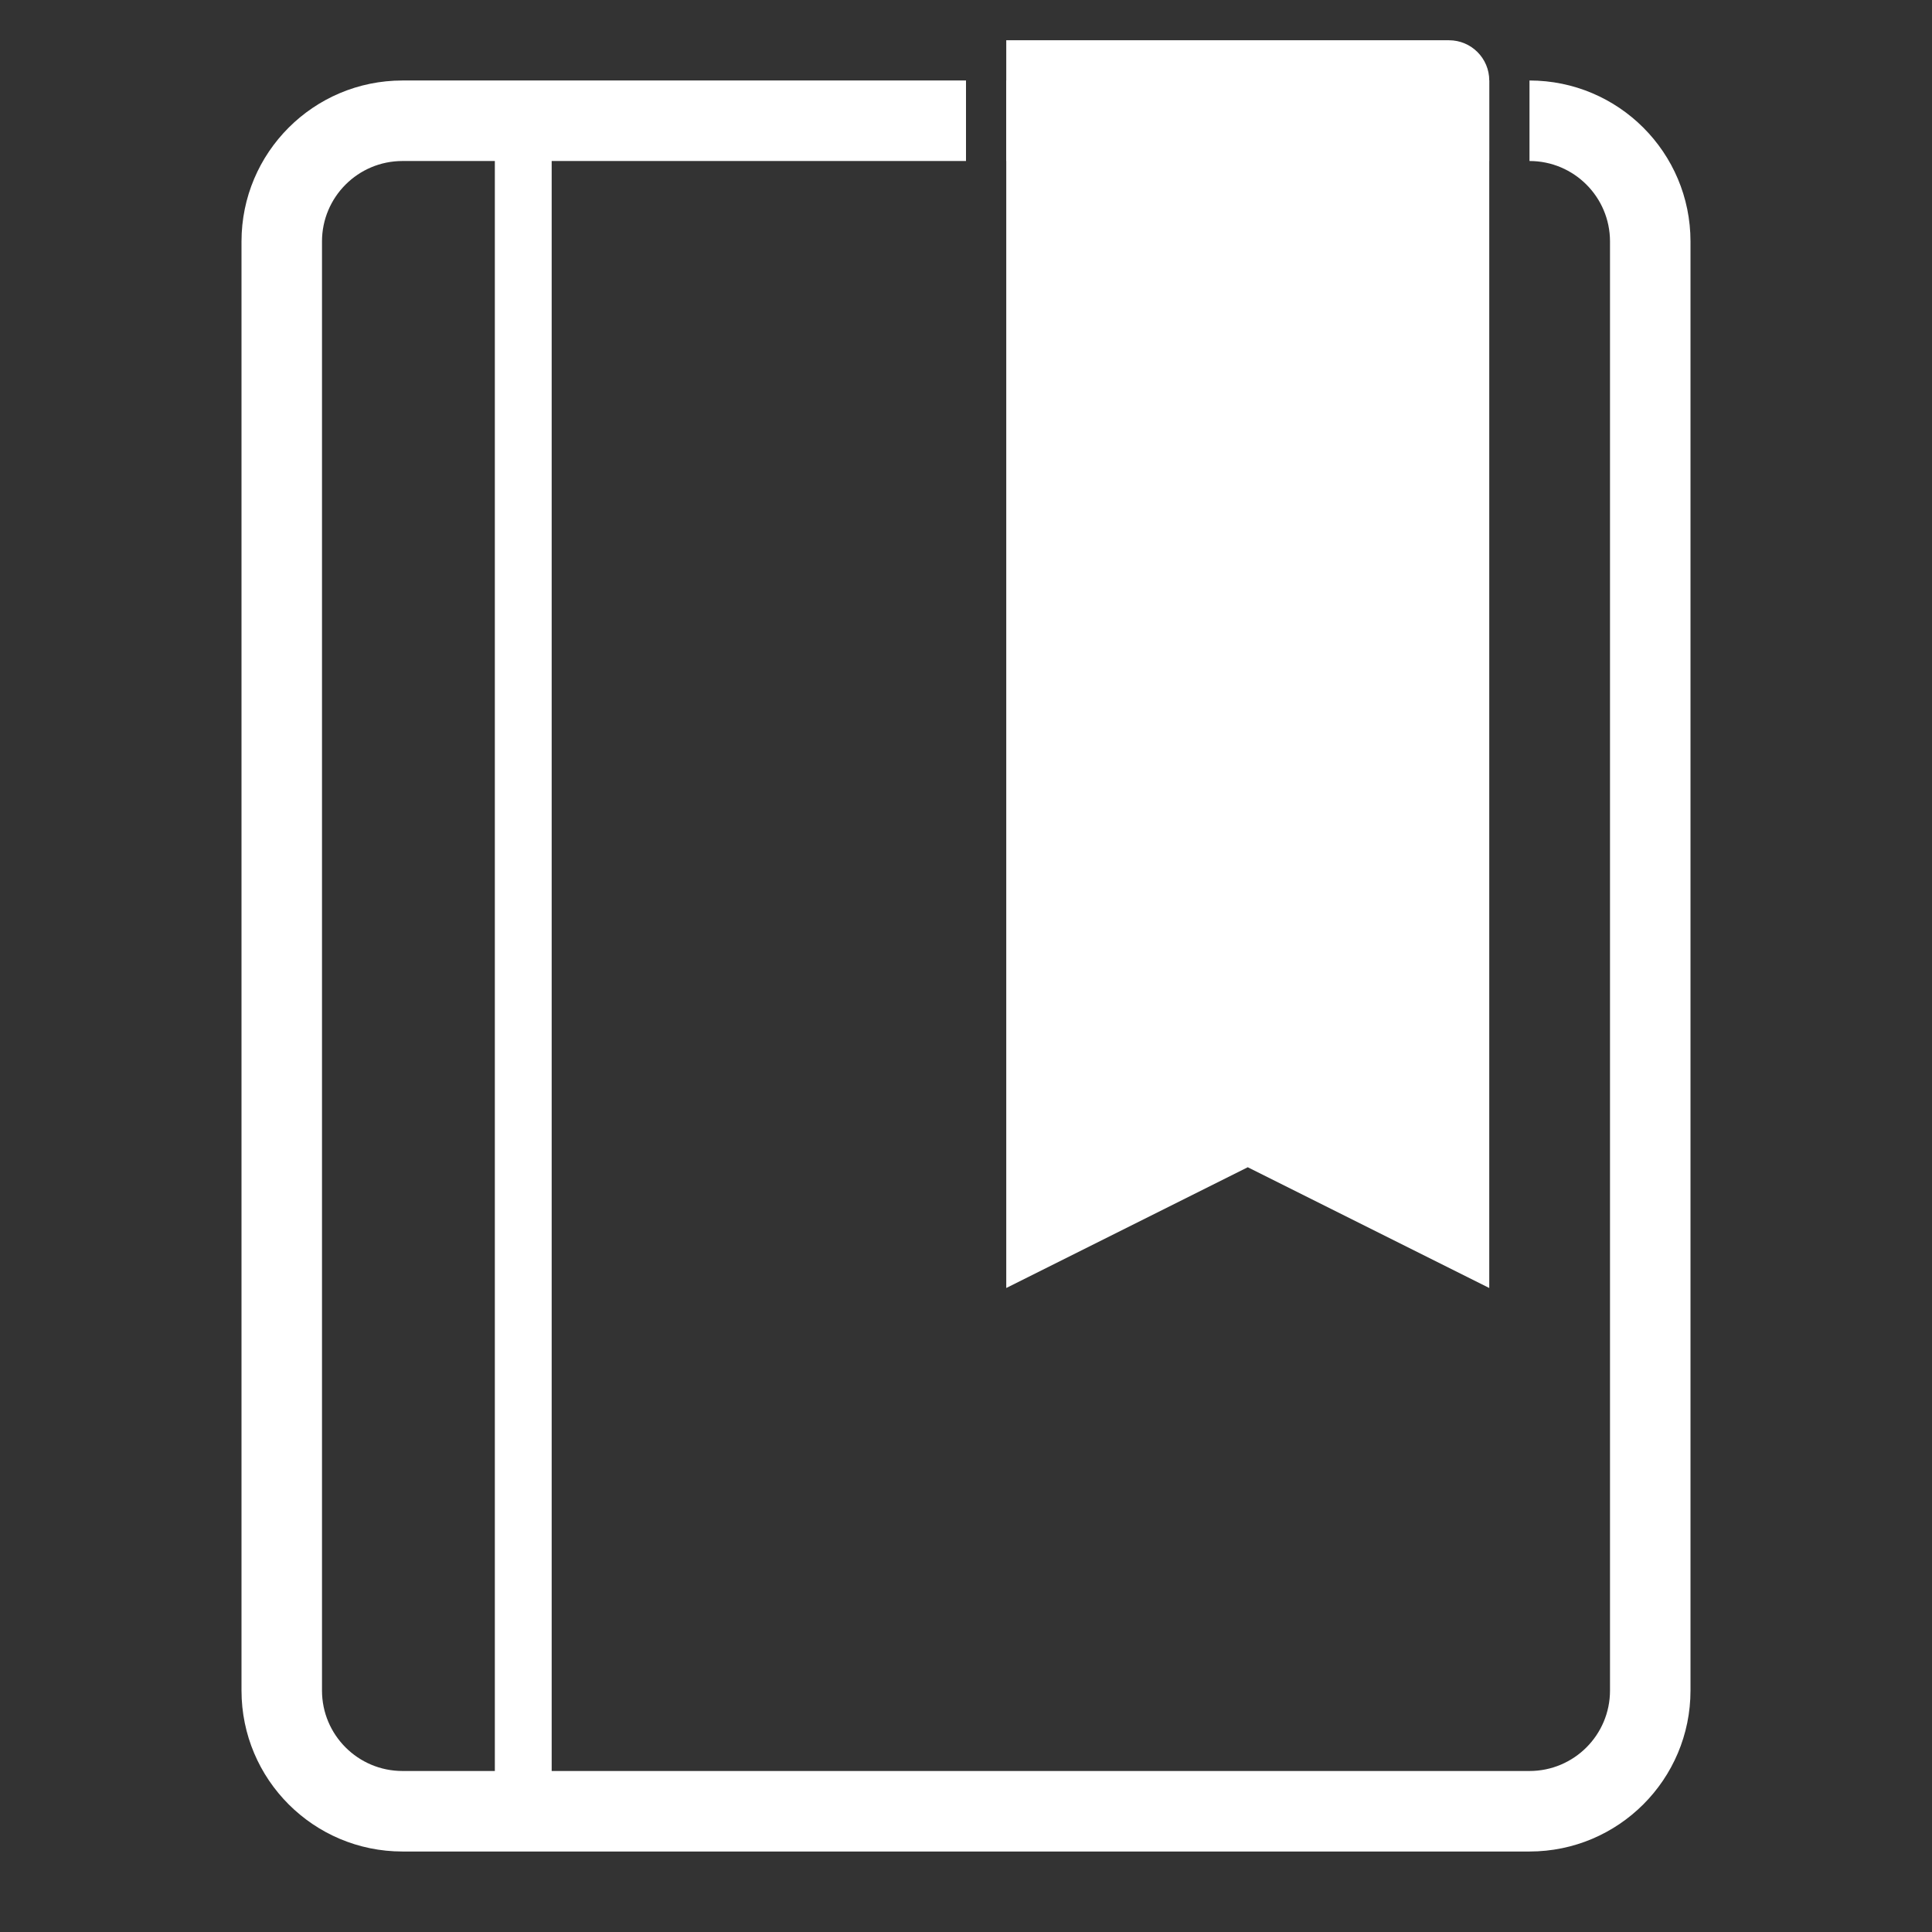
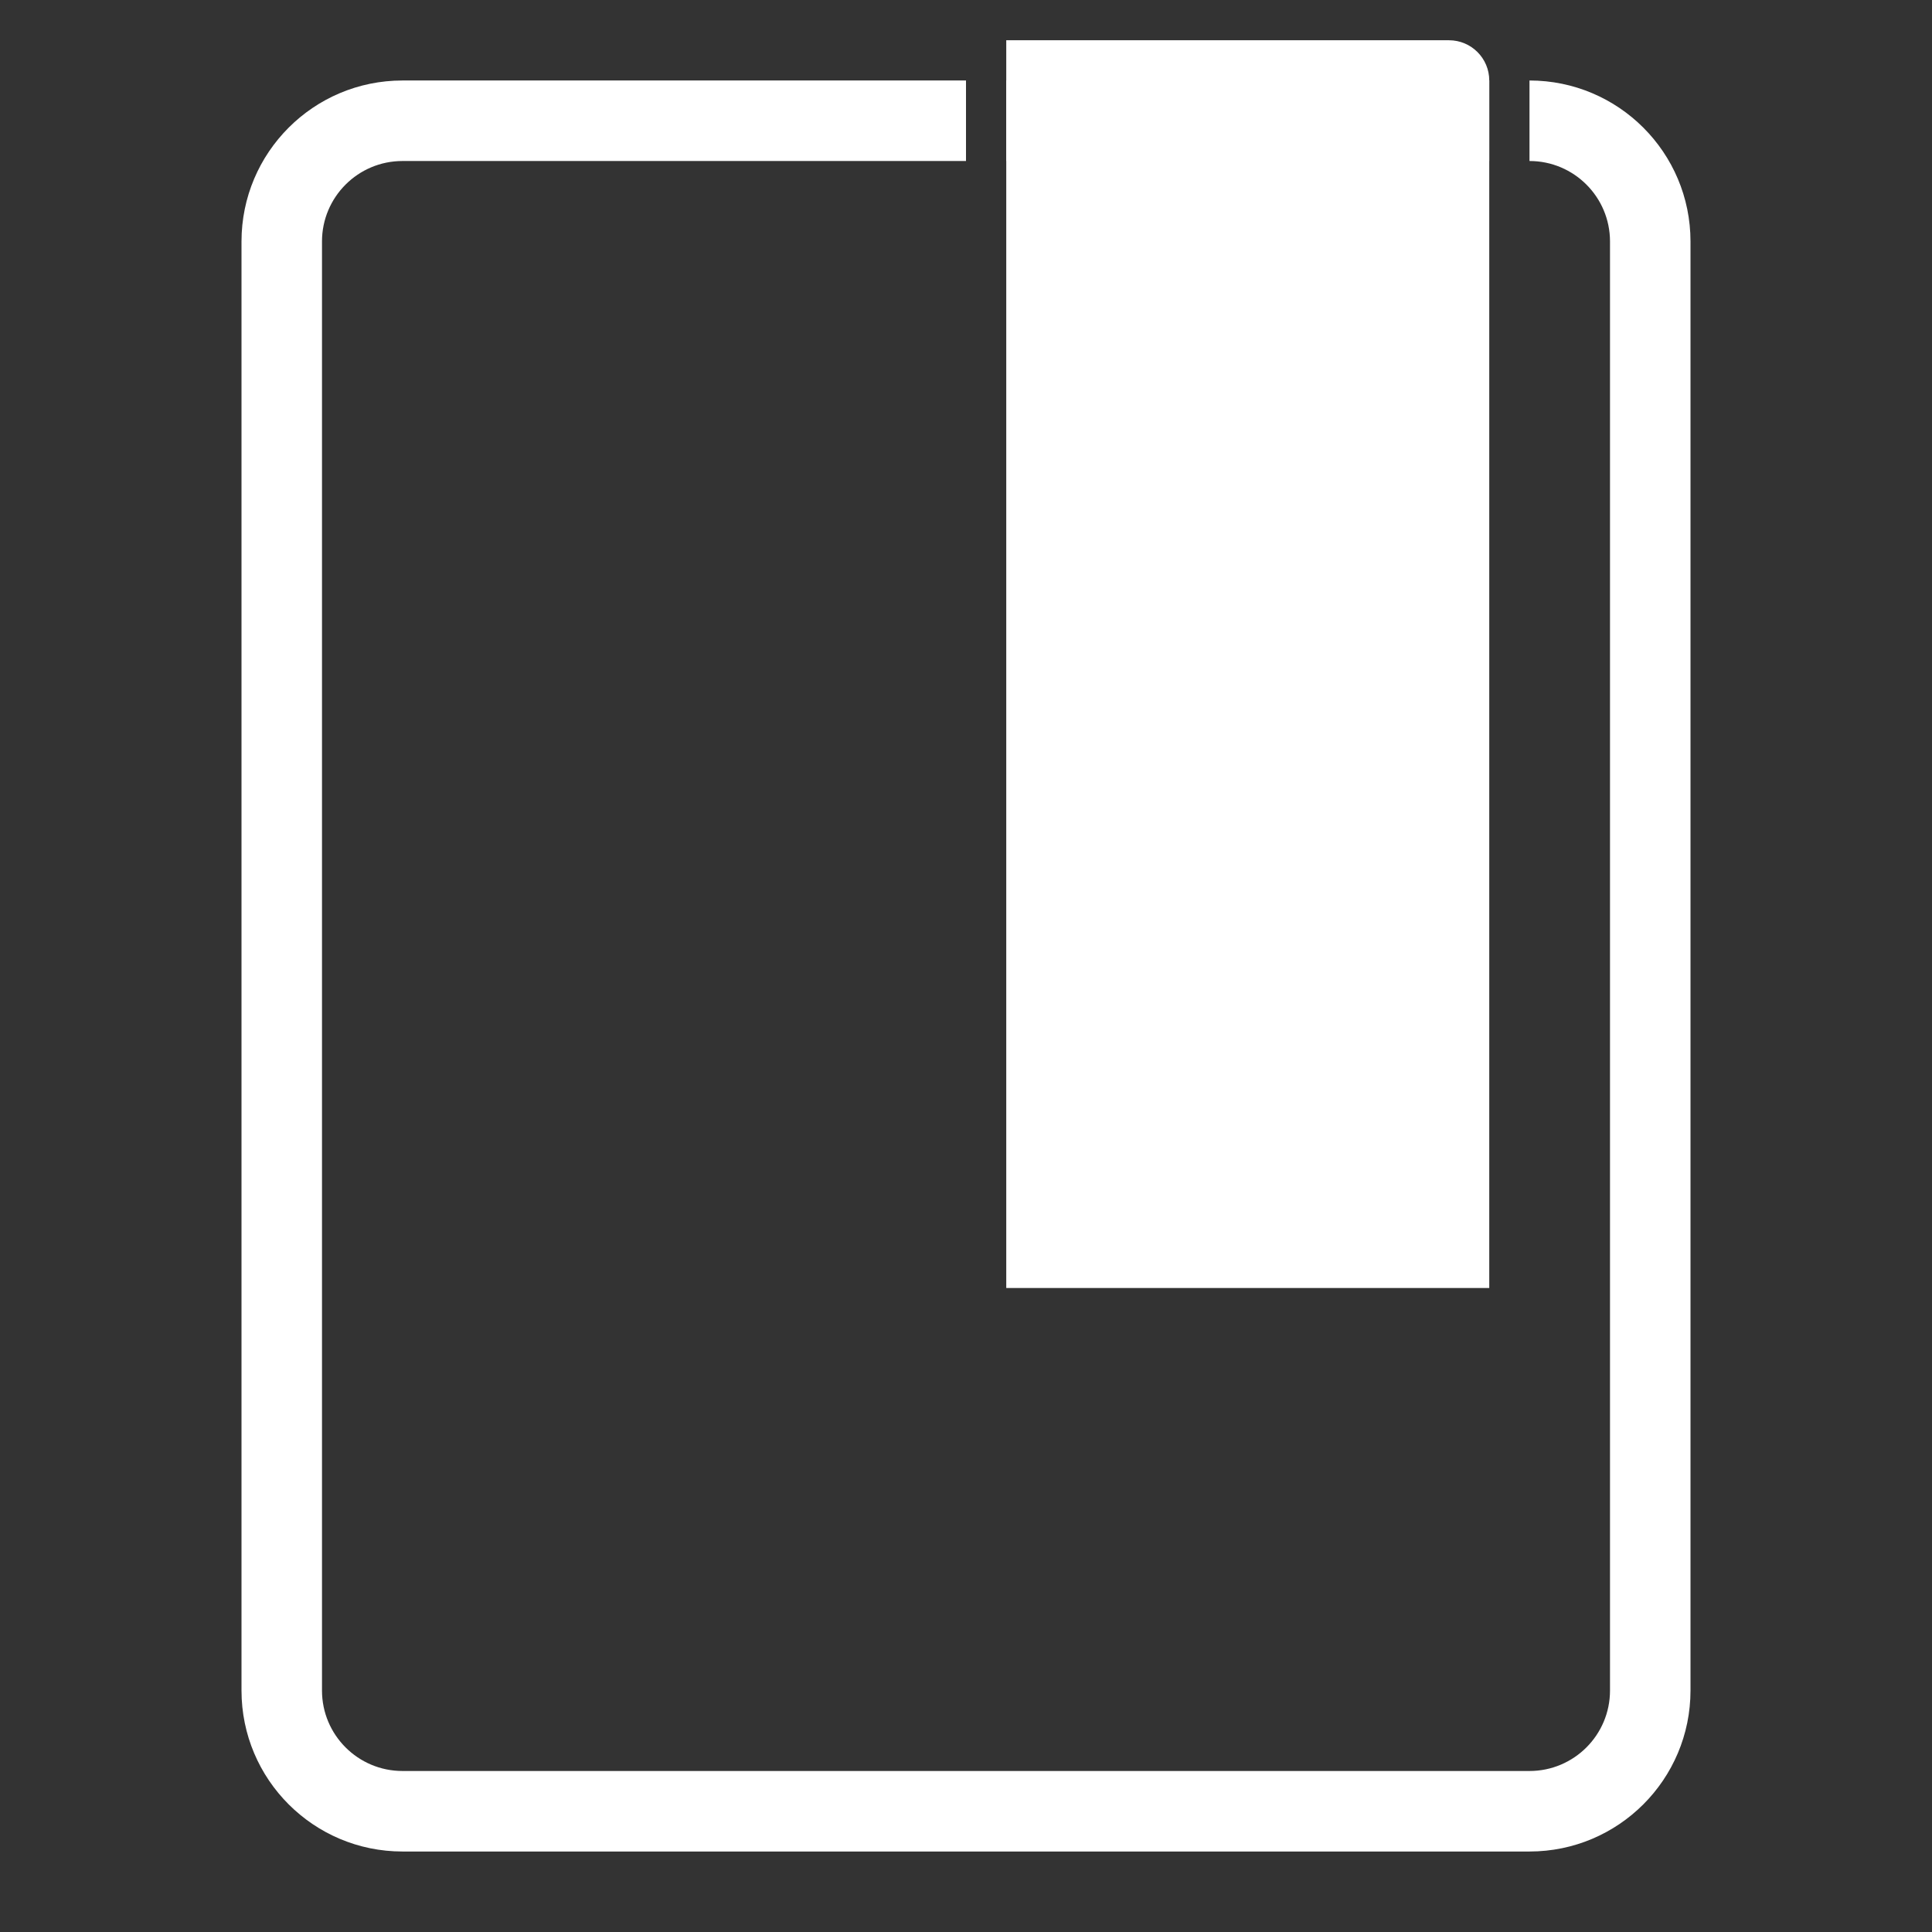
<svg xmlns="http://www.w3.org/2000/svg" width="68" height="68" viewBox="0 0 68 68" fill="none">
  <rect x="0" y="0" width="68" height="68" fill="#333333" stroke="none" />
-   <path d="M18.417 4.25V63.75" stroke="white" stroke-width="2" />
  <path fill-rule="evenodd" clip-rule="evenodd" d="M34 2.833H14.167C11.037 2.833 8.5 5.37 8.5 8.5V59.5C8.5 62.63 11.037 65.167 14.167 65.167H53.833C56.963 65.167 59.5 62.63 59.5 59.5V8.5C59.5 5.37 56.963 2.833 53.833 2.833V5.667C55.398 5.667 56.667 6.935 56.667 8.5V59.5C56.667 61.065 55.398 62.333 53.833 62.333H14.167C12.602 62.333 11.333 61.065 11.333 59.5V8.5C11.333 6.935 12.602 5.667 14.167 5.667H34V2.833ZM52.417 5.667H35.417V2.833H52.417V5.667Z" fill="white" />
-   <path d="M35.417 1.417V45.333L43.917 41.083L52.417 45.333V2.833C52.417 2.051 51.782 1.417 51 1.417H35.417Z" fill="white" />
+   <path d="M35.417 1.417V45.333L52.417 45.333V2.833C52.417 2.051 51.782 1.417 51 1.417H35.417Z" fill="white" />
</svg>